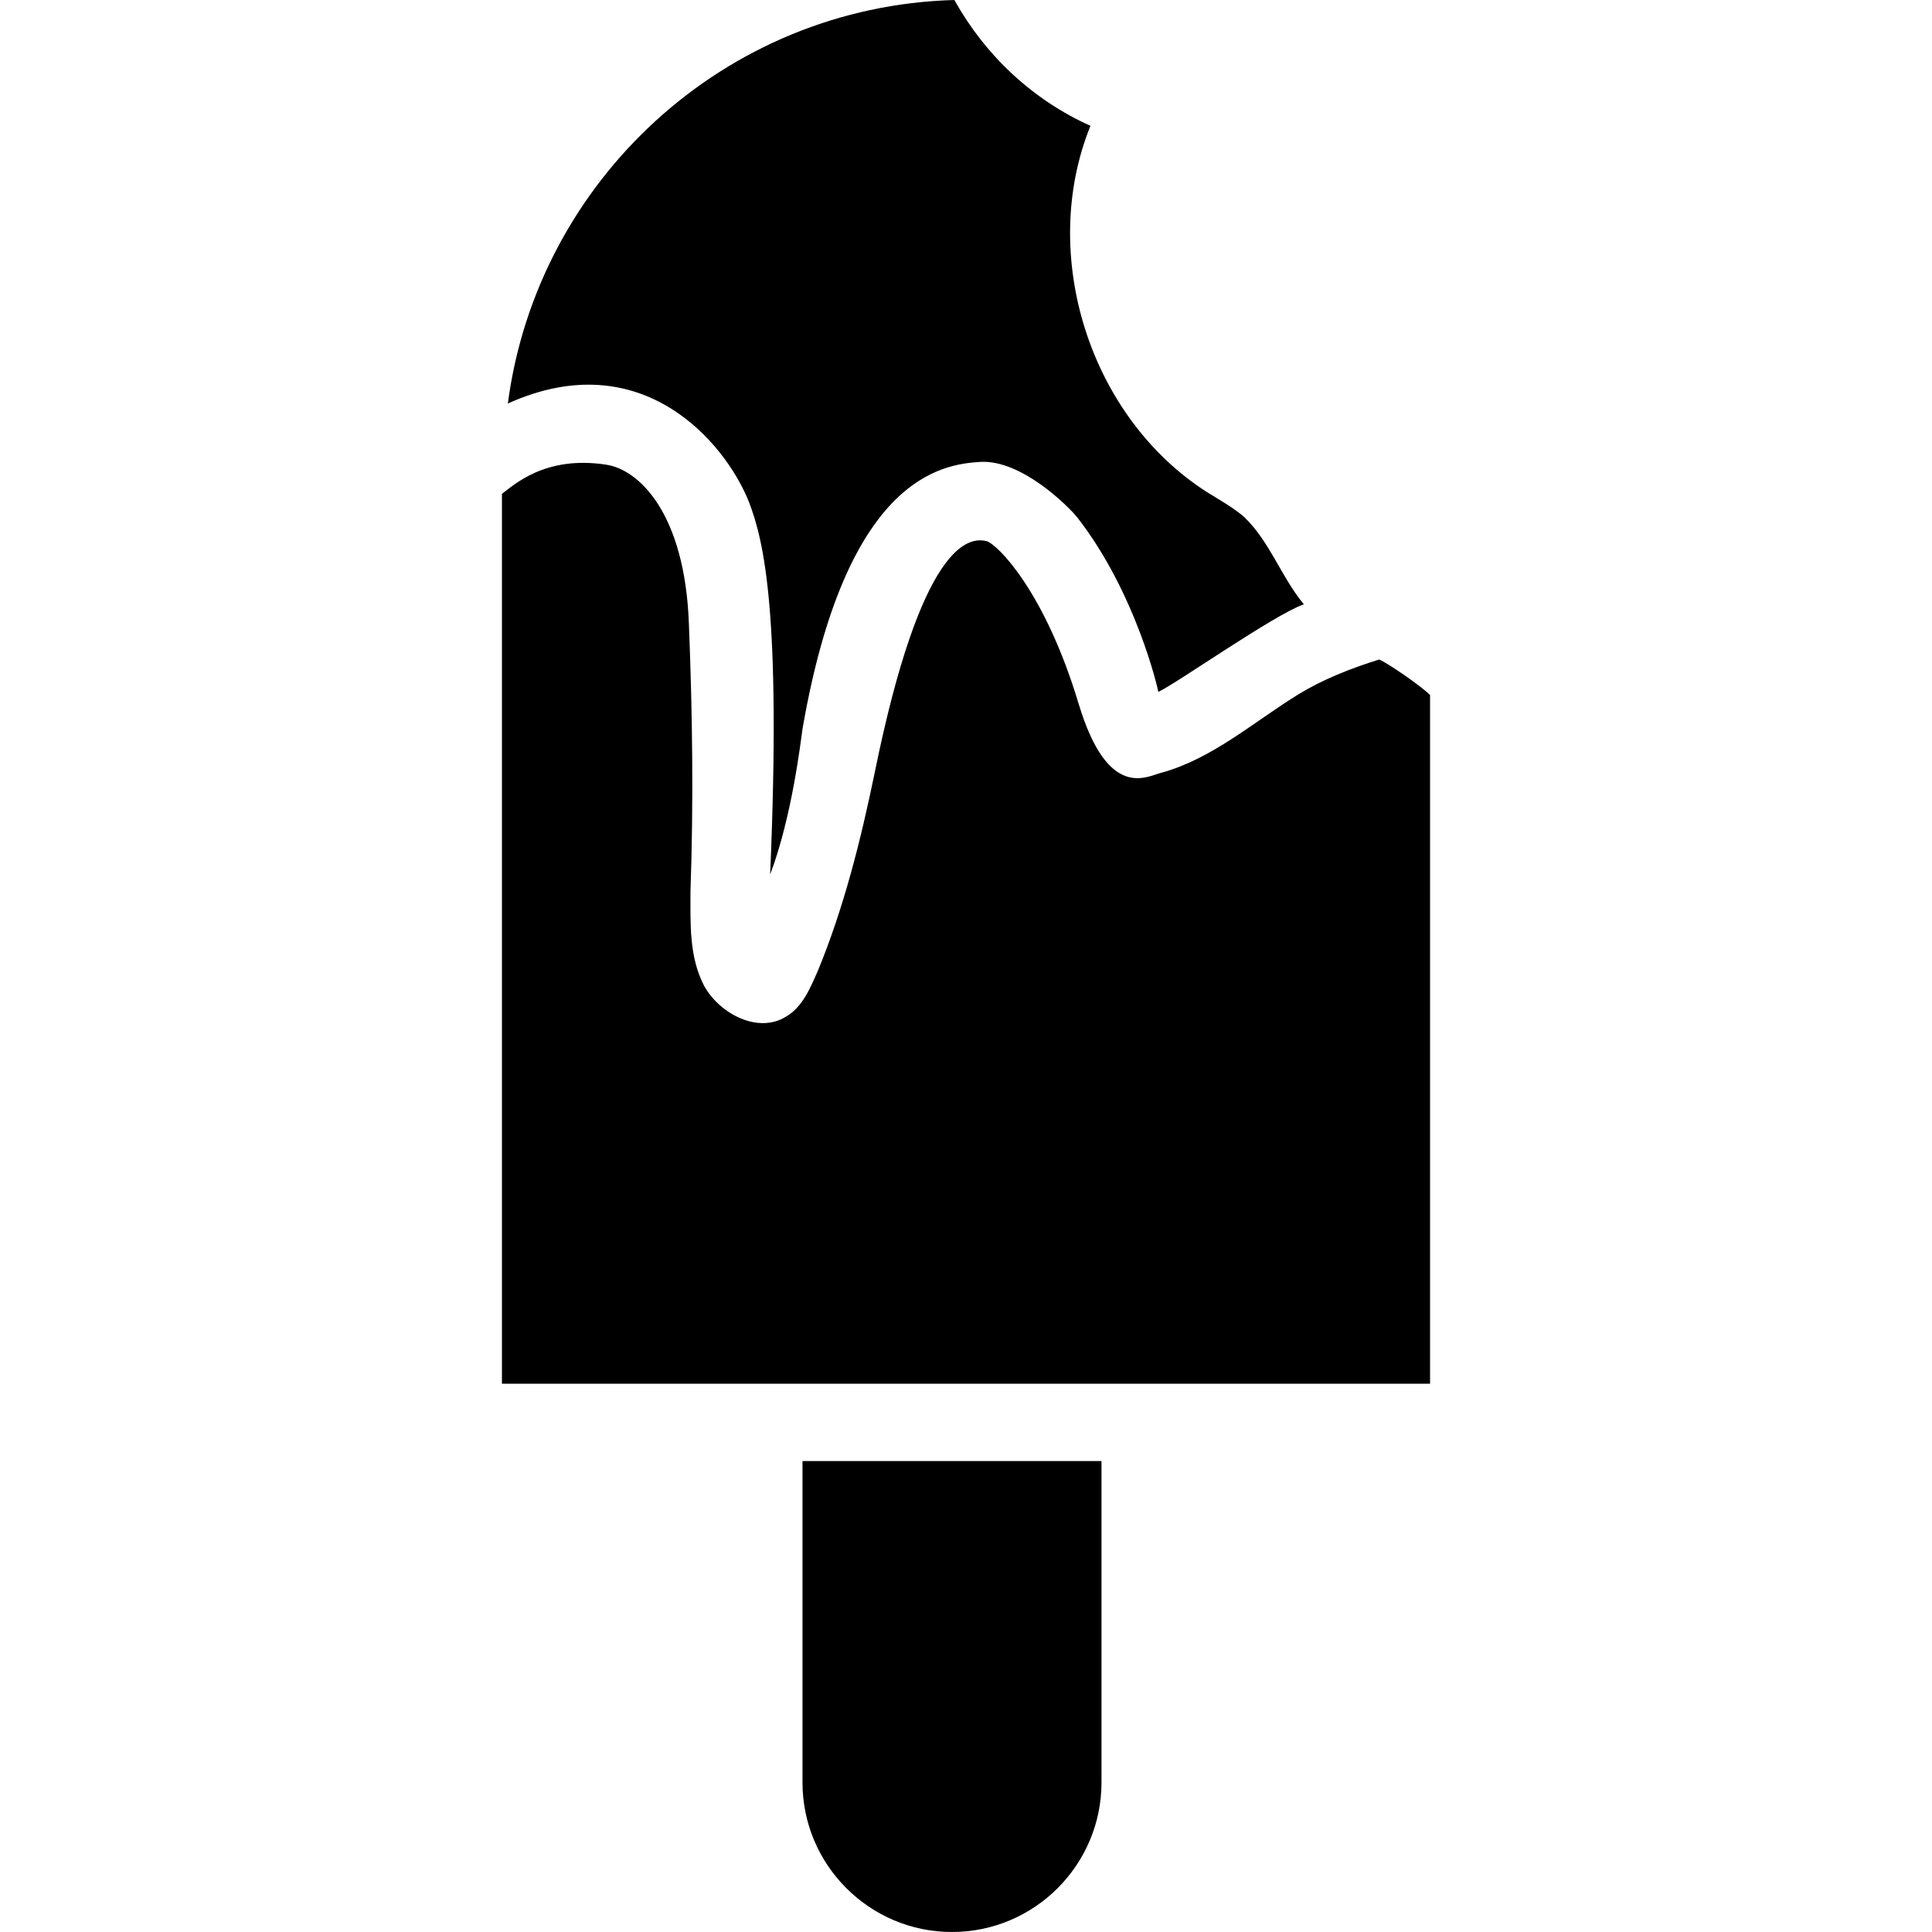
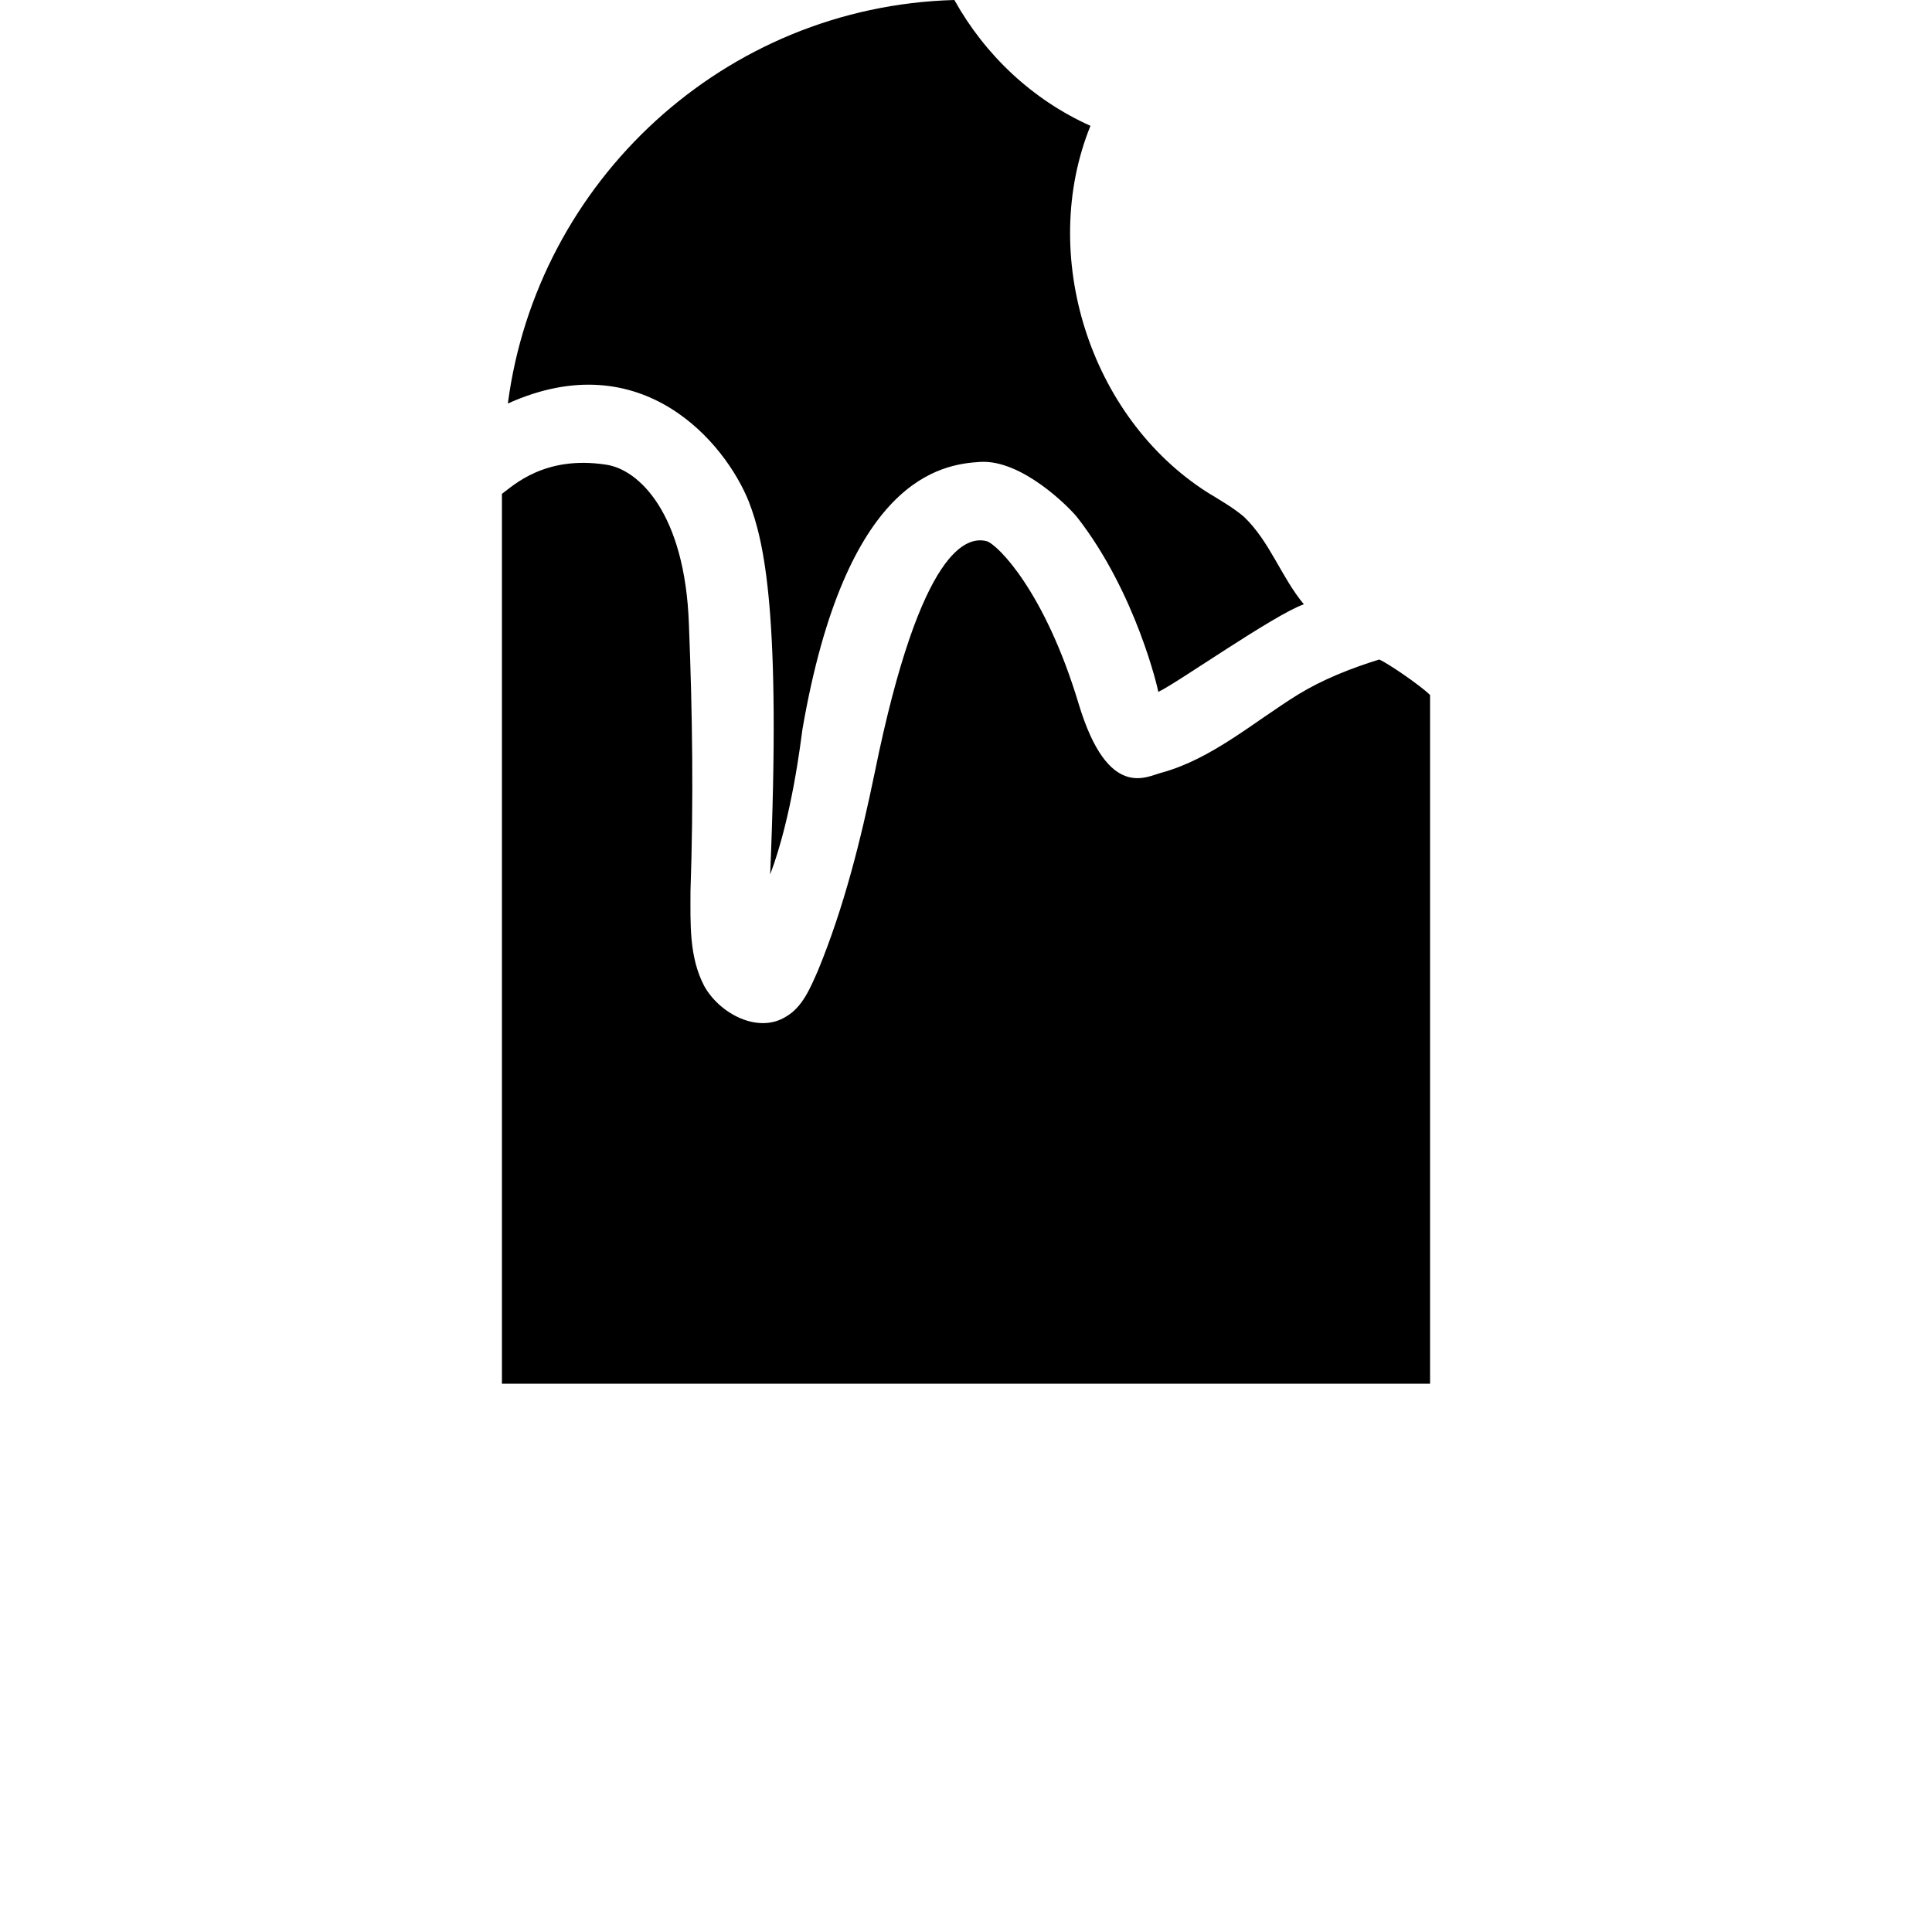
<svg xmlns="http://www.w3.org/2000/svg" fill="#000000" height="800px" width="800px" version="1.1" id="Capa_1" viewBox="0 0 489.8 489.8" xml:space="preserve">
  <g>
    <g>
-       <path d="M203.45,451.9c0,20.9,17,37.9,37.9,37.9s37.9-17,37.9-37.9v-81.5h-75.8V451.9L203.45,451.9z" />
      <path d="M189.85,127.2c3.9,10.1,8.2,28.6,5.4,94.5c5.6-14.8,7.8-34.2,8.2-36.9c11-63.5,35-67.1,45.1-67.7    c10.5-0.6,22.4,11.4,24.5,14c15,19.2,20.6,43.9,20.6,44.3c4.3-1.9,29.4-19.6,36.9-22.2c-5.8-7-8.6-15.9-15.2-22.2    c-2.7-2.3-6.2-4.3-9.3-6.2c-29.9-19.1-42.8-60.3-29.6-92.9c-14.7-6.6-26.7-17.9-34.5-31.9c-58.3,1.6-105.8,45.9-113.2,102.3    C162.85,86.9,183.95,112.4,189.85,127.2z" />
      <path d="M349.65,167.2c-7.4,2.3-14.4,5.1-20.6,8.9c-11.3,7-21.8,16.3-34.6,19.8c-3.5,0.8-13.5,7.4-21-17.5    c-8.6-28.6-20.6-40.4-23.3-41.2c-4.7-1.2-16.6,0.7-28.4,58.7c-3.5,17-7.8,34.2-14.4,50.2c-1.9,4.3-3.9,9.3-8.2,11.7    c-7,4.3-16.7-0.8-20.6-7.8c-3.9-7.4-3.5-15.9-3.5-24.1c0.8-22.6,0.5-45.1-0.4-67.7c-1-28.1-12.7-39.2-21-40.4    c-15.6-2.4-23.5,5.3-26.4,7.4v225.6h235.3V176.2C360.15,173.8,351.65,168,349.65,167.2z" />
    </g>
  </g>
</svg>